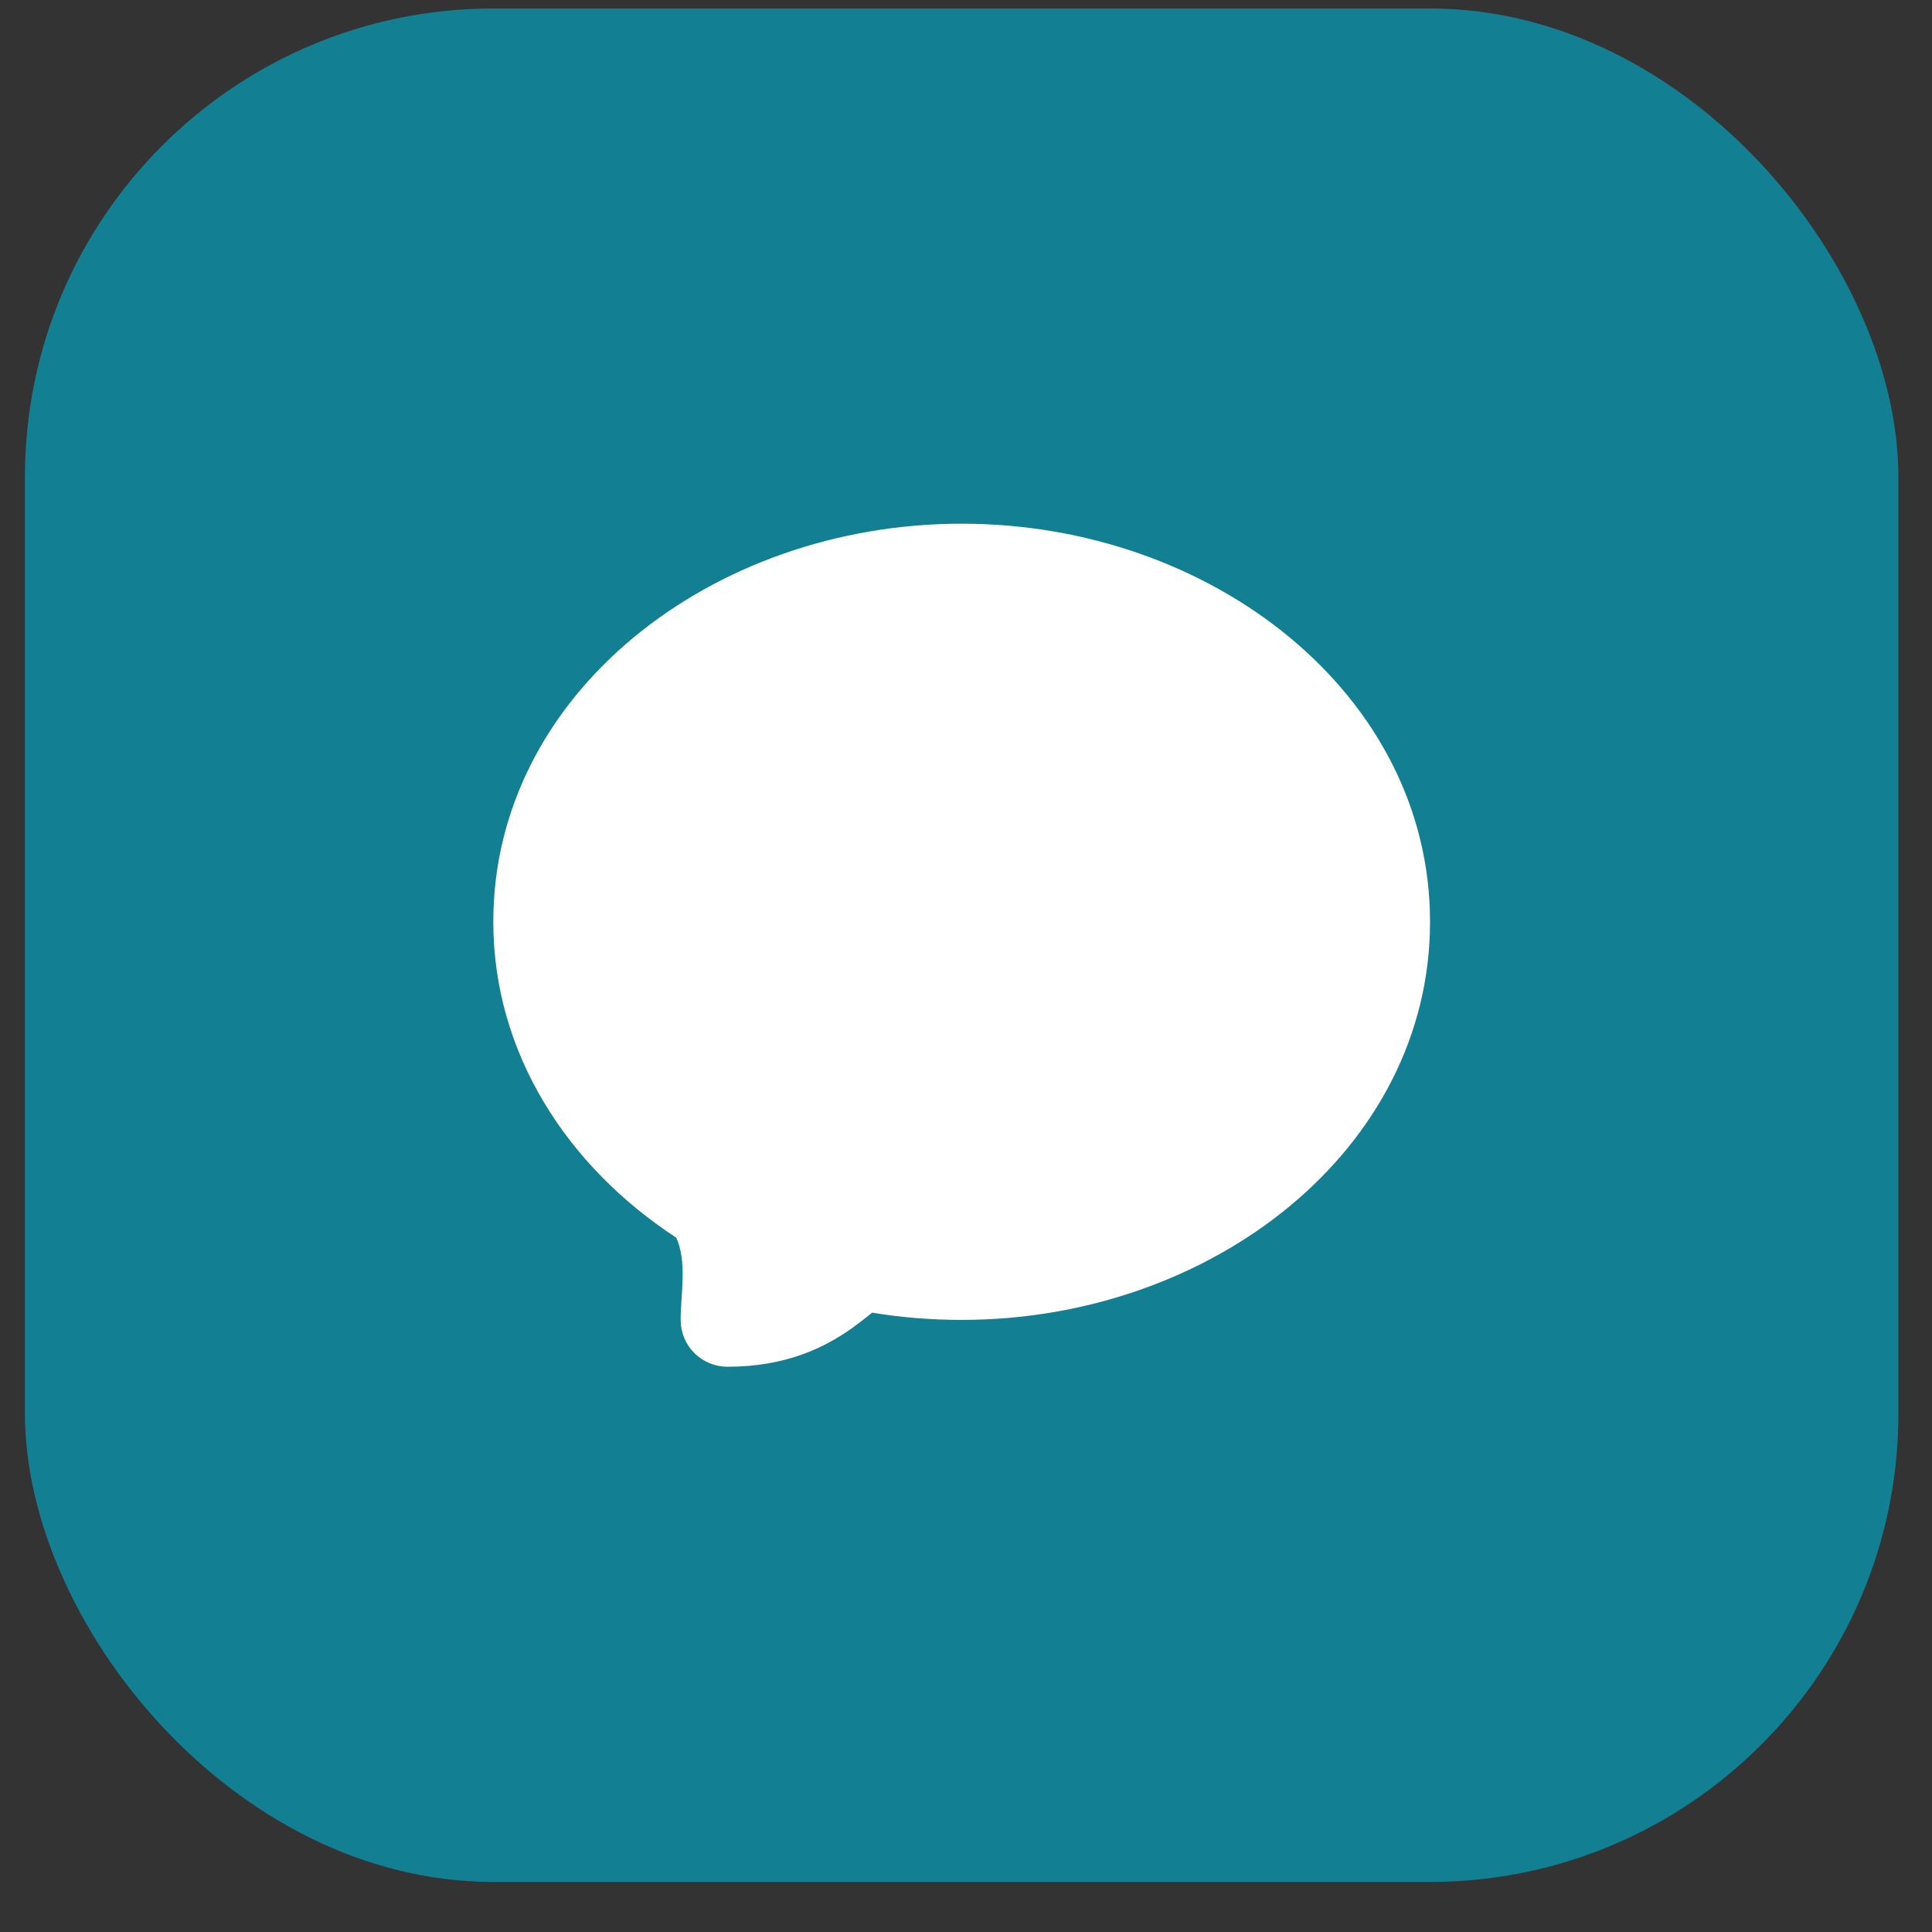
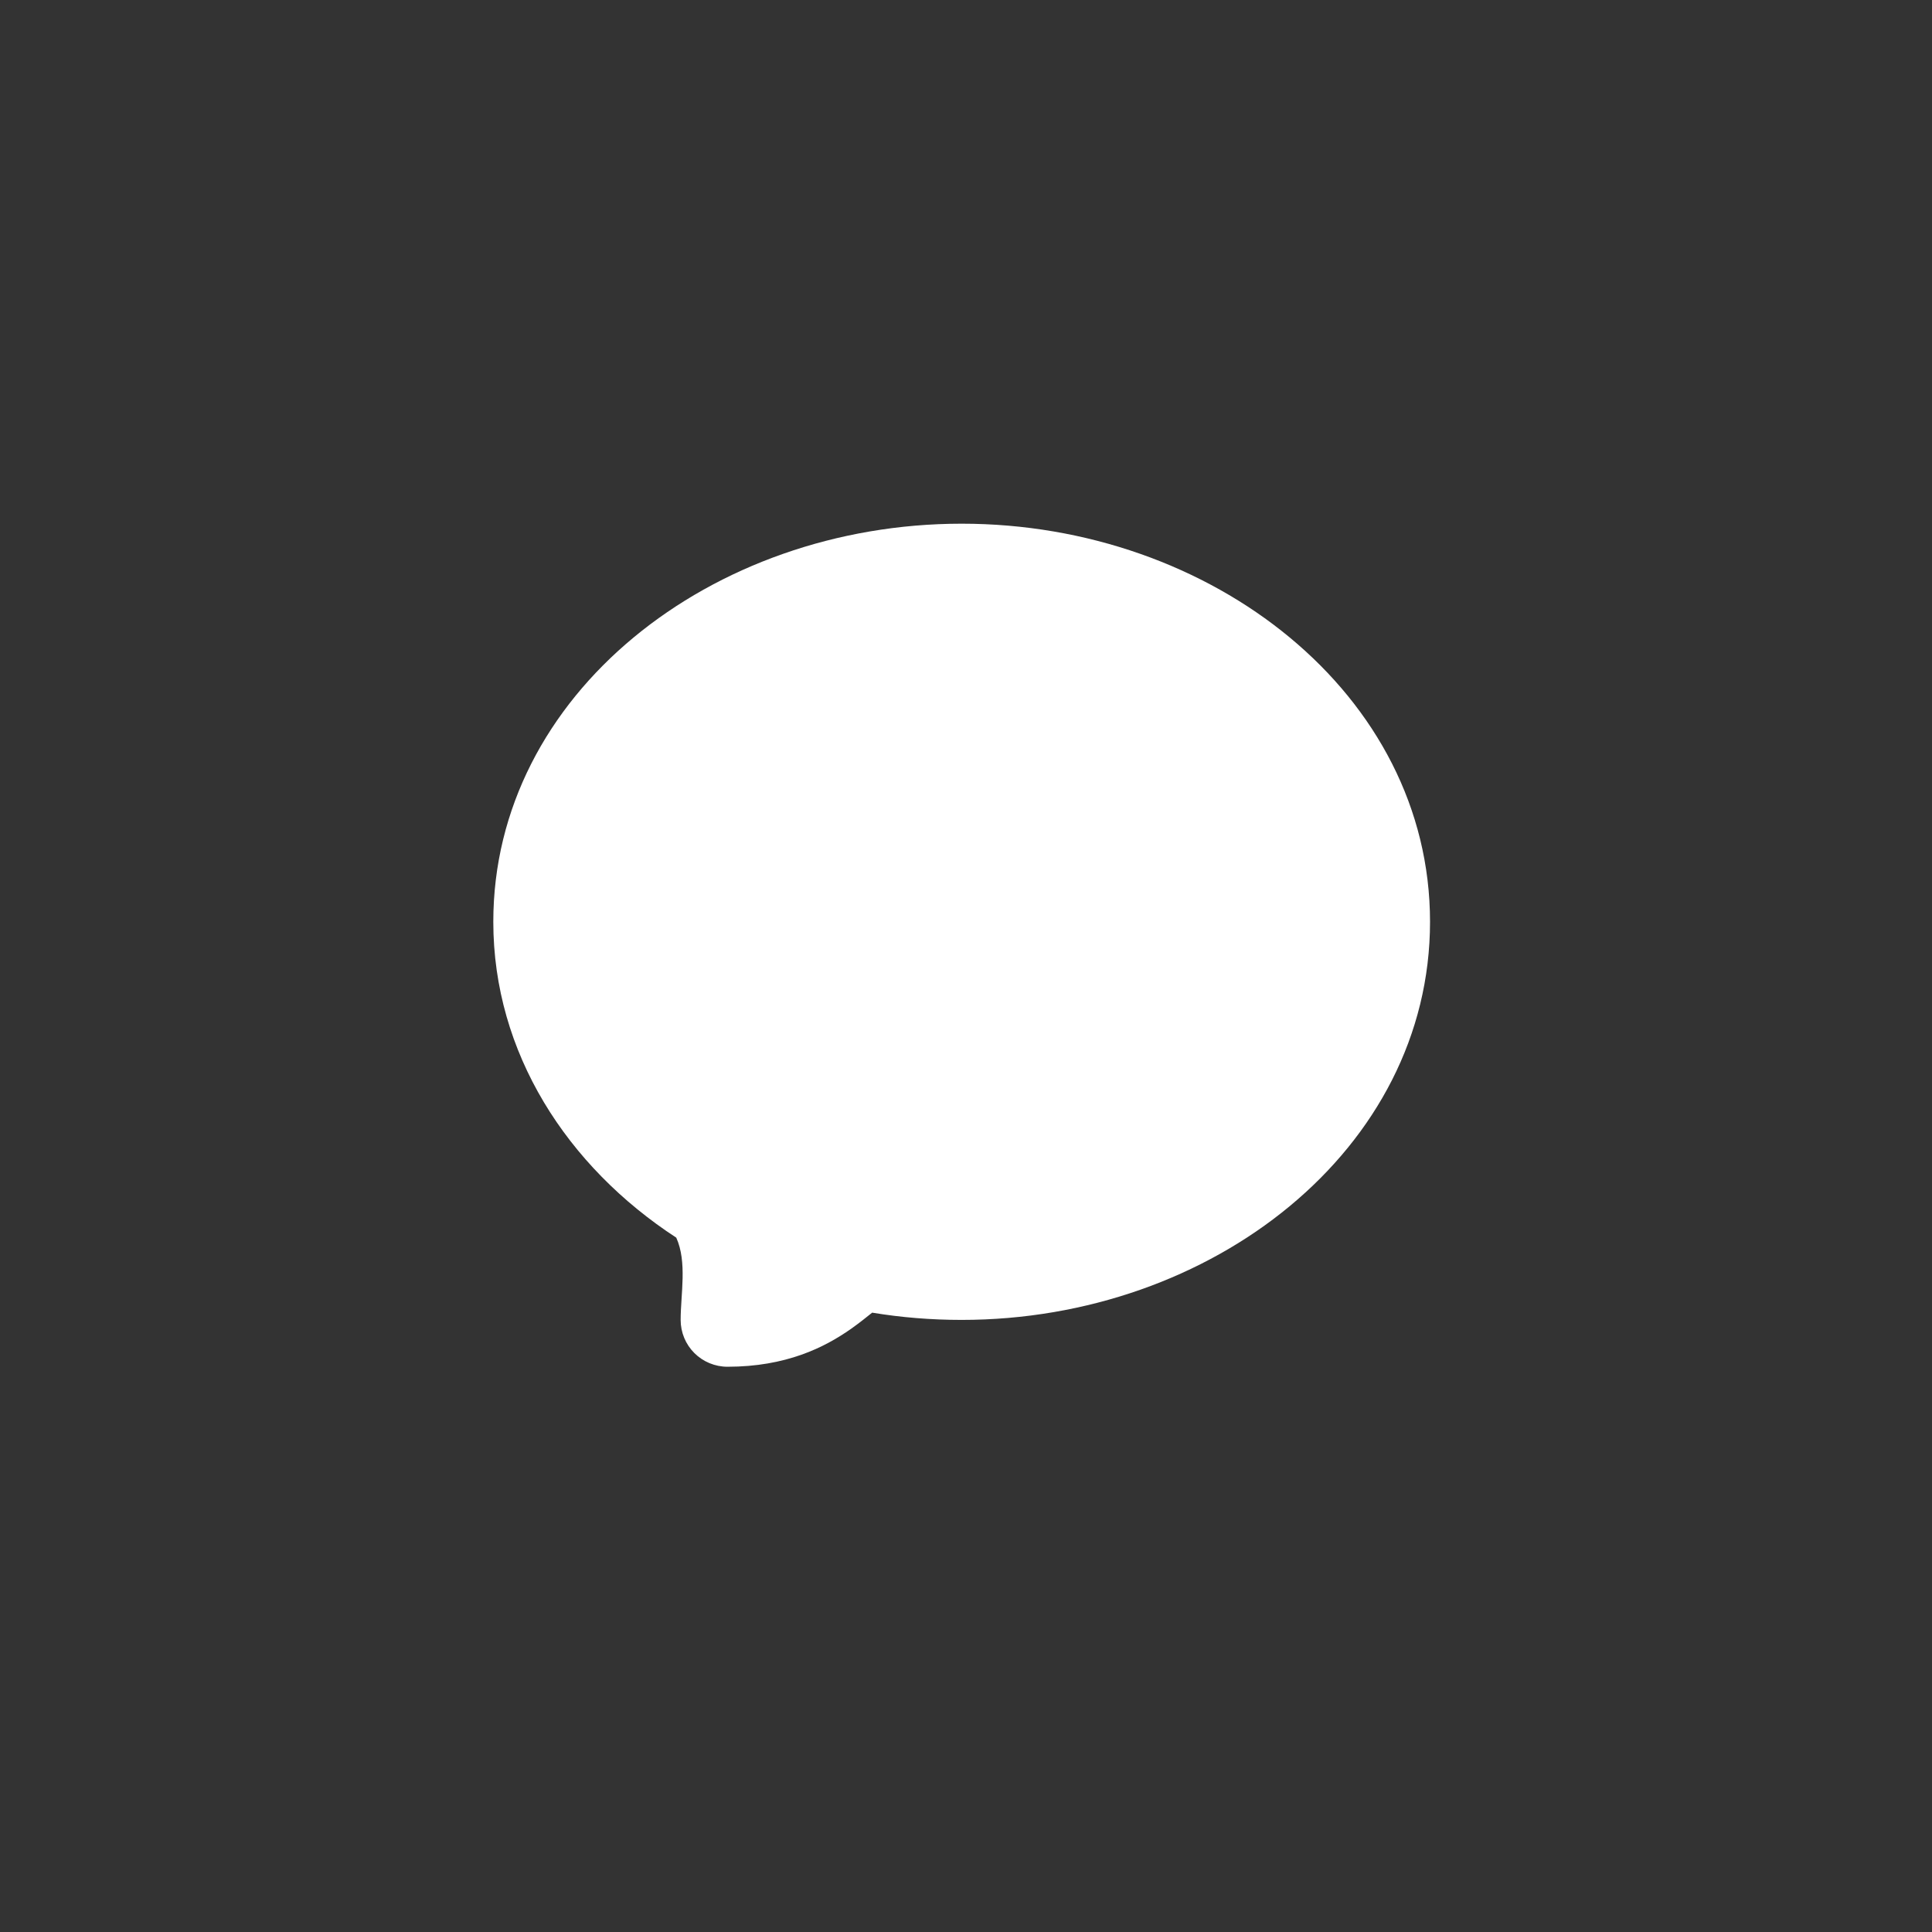
<svg xmlns="http://www.w3.org/2000/svg" width="33" height="33" viewBox="0 0 33 33" fill="none">
  <rect x="0" y="0" width="33" height="33" fill="#333333" stroke="none" />
-   <rect x="0.426" y="0.145" width="32" height="32" rx="8" fill="#127F93" />
  <path d="M8.426 15.745C8.426 11.86 12.151 8.945 16.426 8.945C20.701 8.945 24.426 11.86 24.426 15.745C24.426 19.631 20.701 22.545 16.426 22.545C15.903 22.545 15.392 22.503 14.897 22.421C14.823 22.48 14.695 22.585 14.537 22.697C14.082 23.017 13.425 23.345 12.426 23.345C12.214 23.345 12.01 23.261 11.86 23.111C11.71 22.961 11.626 22.758 11.626 22.545C11.626 22.105 11.74 21.558 11.551 21.14C9.687 19.924 8.426 17.984 8.426 15.745Z" fill="white" />
</svg>